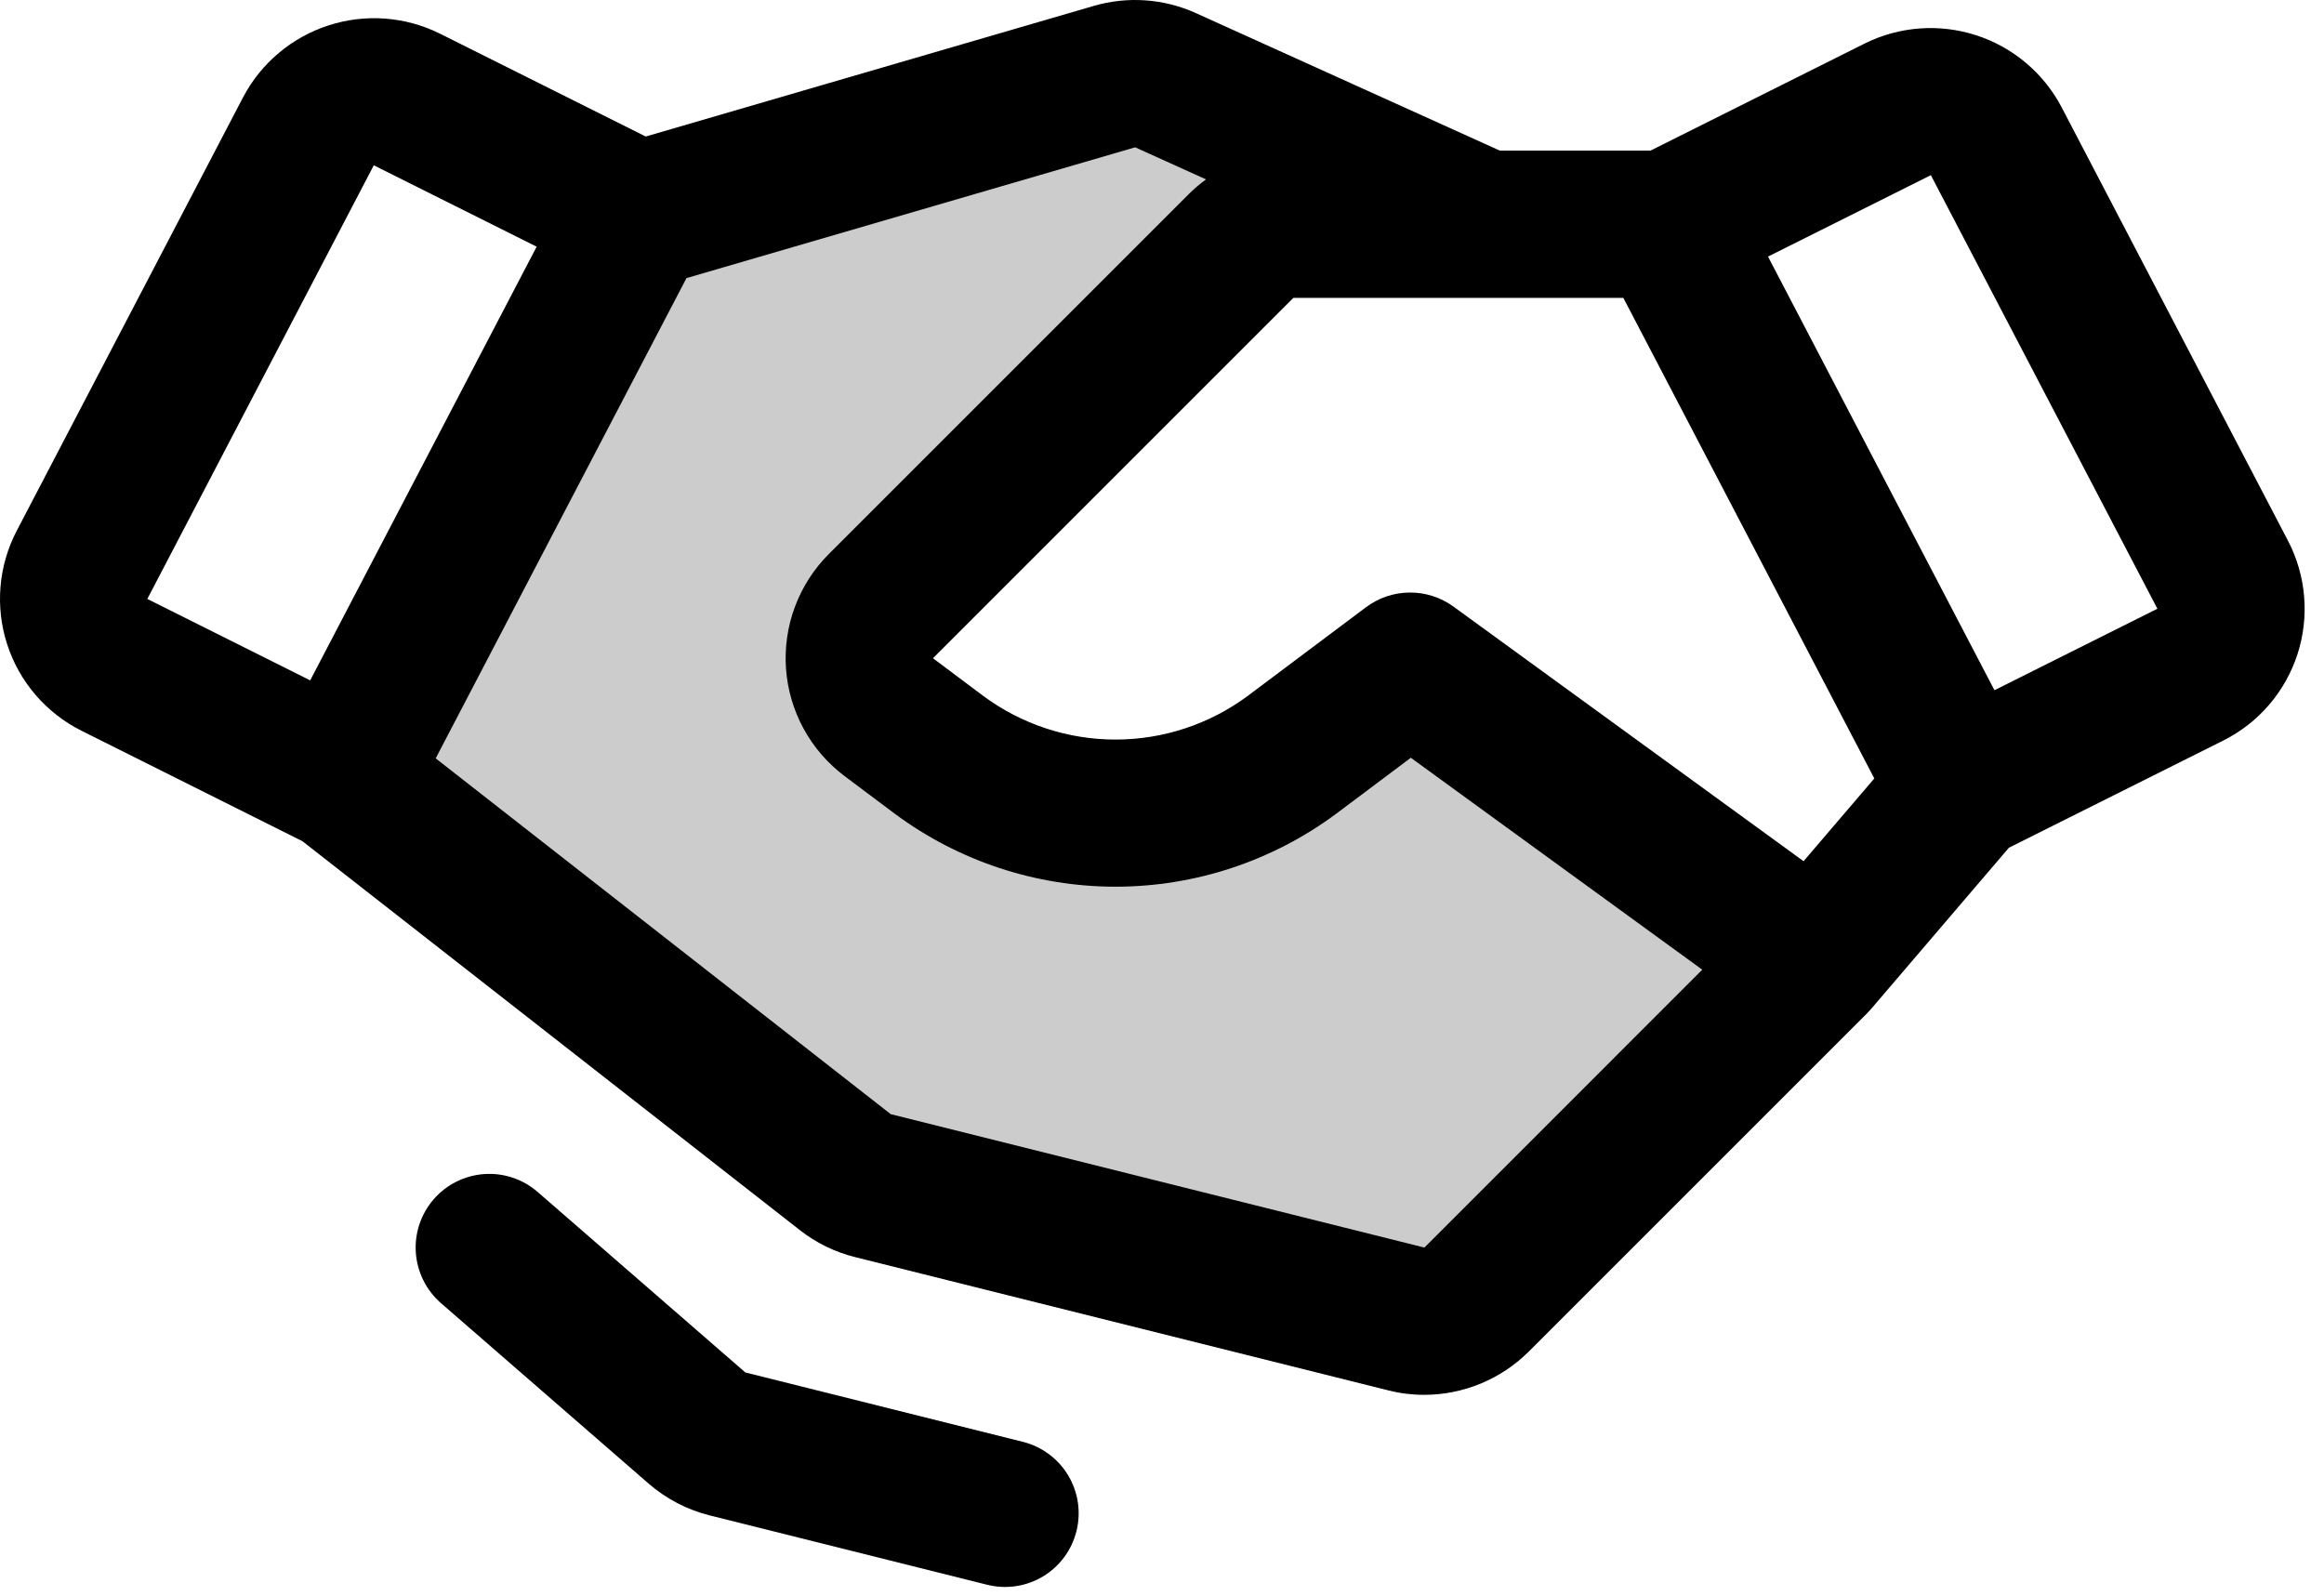
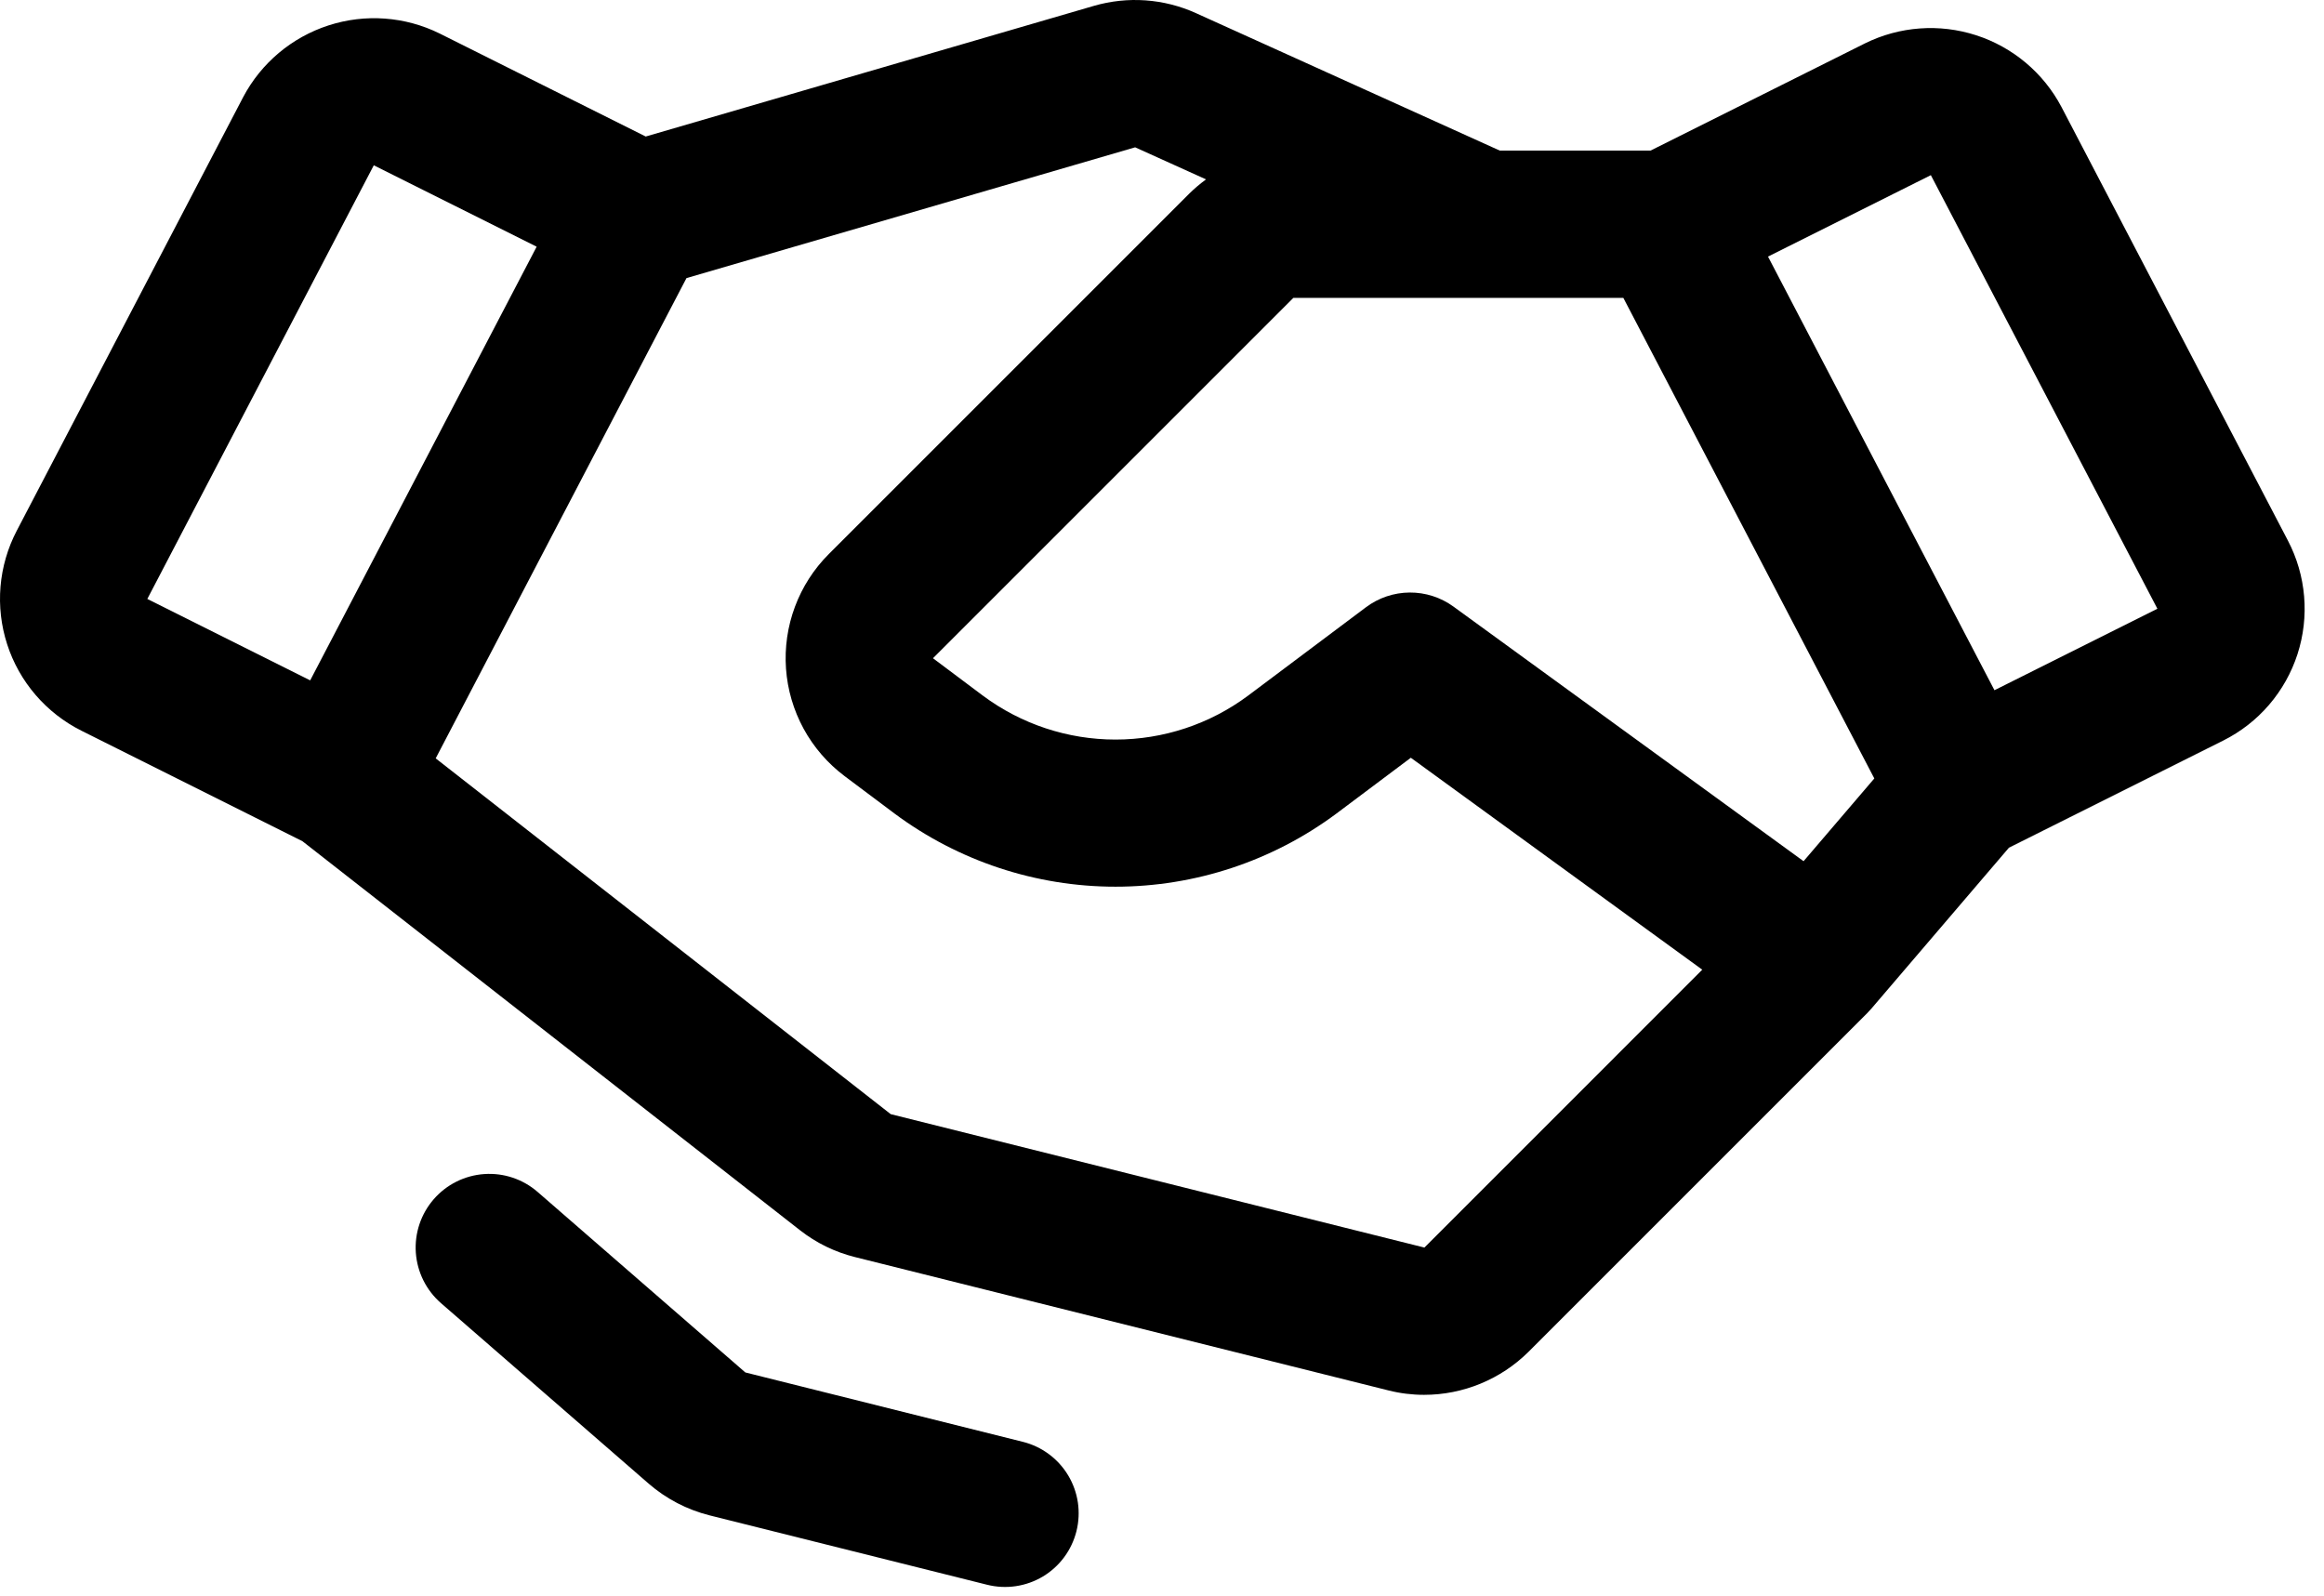
<svg xmlns="http://www.w3.org/2000/svg" width="99" height="68" viewBox="0 0 99 68" fill="none">
-   <path opacity="0.2" d="M77.331 40.934L62.896 55.368C62.513 55.751 62.037 56.029 61.515 56.173C60.993 56.318 60.442 56.325 59.916 56.193L37.182 50.51C36.755 50.403 36.356 50.208 36.01 49.937L14.568 33.171L27.346 9.132L47.477 3.263C48.196 3.054 48.967 3.108 49.649 3.417L63.209 9.553H55.095C54.682 9.553 54.274 9.634 53.894 9.792C53.513 9.949 53.167 10.18 52.876 10.472L37.525 25.823C37.207 26.141 36.961 26.523 36.804 26.945C36.646 27.366 36.581 27.816 36.613 28.264C36.645 28.713 36.773 29.149 36.988 29.544C37.203 29.939 37.501 30.282 37.861 30.552L39.987 32.147C42.16 33.777 44.803 34.657 47.519 34.657C50.234 34.657 52.877 33.777 55.05 32.147L60.071 28.381L77.331 40.934Z" fill="black" />
  <path d="M97.463 23.031L87.816 4.557C87.049 3.104 85.745 2.008 84.182 1.502C82.618 0.996 80.919 1.12 79.446 1.848L70.314 6.414H63.886L50.943 0.558C49.578 -0.059 48.037 -0.168 46.599 0.25L27.507 5.816L18.73 1.428C17.257 0.7 15.558 0.576 13.995 1.082C12.431 1.588 11.127 2.684 10.359 4.137L0.713 22.611C0.327 23.35 0.092 24.158 0.022 24.989C-0.048 25.819 0.048 26.655 0.305 27.448C0.561 28.241 0.973 28.975 1.517 29.607C2.06 30.239 2.724 30.757 3.469 31.13L12.883 35.837L34.077 52.409C34.769 52.952 35.568 53.342 36.421 53.554L59.155 59.237C59.648 59.361 60.155 59.423 60.663 59.423C62.332 59.423 63.932 58.763 65.116 57.587L79.55 43.153C79.565 43.137 79.579 43.12 79.594 43.105C79.614 43.084 79.633 43.063 79.652 43.042C79.673 43.019 79.696 42.996 79.716 42.973L85.579 36.114L94.707 31.55C95.452 31.177 96.116 30.66 96.659 30.028C97.202 29.395 97.614 28.662 97.871 27.869C98.127 27.076 98.224 26.239 98.153 25.409C98.084 24.578 97.849 23.77 97.463 23.031ZM76.83 36.689L61.917 25.843C61.374 25.448 60.719 25.238 60.048 25.243C59.377 25.248 58.725 25.468 58.188 25.871L53.167 29.636C51.535 30.851 49.554 31.507 47.519 31.507C45.484 31.507 43.503 30.851 41.87 29.636L39.744 28.042L55.095 12.691H63.193C63.198 12.691 63.202 12.691 63.207 12.691L63.218 12.691H69.153L79.844 33.164L76.83 36.689ZM15.923 7.042L22.861 10.51L13.214 28.985L6.276 25.516L15.923 7.042ZM60.678 53.149L37.943 47.465L18.56 32.308L29.243 11.848L48.356 6.276L51.376 7.642C51.122 7.828 50.881 8.032 50.657 8.253L35.306 23.604C34.67 24.24 34.178 25.005 33.864 25.847C33.549 26.689 33.42 27.59 33.483 28.487C33.547 29.384 33.803 30.256 34.233 31.046C34.664 31.835 35.259 32.523 35.978 33.063L38.104 34.657C40.826 36.682 44.127 37.775 47.519 37.775C50.91 37.775 54.212 36.682 56.933 34.657L60.1 32.282L72.515 41.311L60.678 53.149ZM91.899 25.936L84.962 29.405L75.315 10.931L82.252 7.462L91.903 25.934L91.899 25.936ZM45.856 65.231C45.756 65.631 45.579 66.007 45.334 66.338C45.089 66.67 44.78 66.95 44.427 67.162C44.073 67.374 43.681 67.514 43.274 67.574C42.866 67.635 42.45 67.614 42.05 67.514L30.228 64.558C29.269 64.317 28.379 63.854 27.632 63.206L18.786 55.517C18.158 54.971 17.773 54.197 17.714 53.367C17.656 52.537 17.93 51.718 18.476 51.09C19.022 50.461 19.795 50.076 20.626 50.018C21.456 49.959 22.275 50.234 22.903 50.78L31.75 58.469L43.573 61.425C43.973 61.525 44.349 61.703 44.68 61.948C45.011 62.193 45.291 62.502 45.503 62.855C45.715 63.208 45.855 63.6 45.916 64.008C45.976 64.415 45.956 64.831 45.856 65.231Z" fill="black" />
</svg>